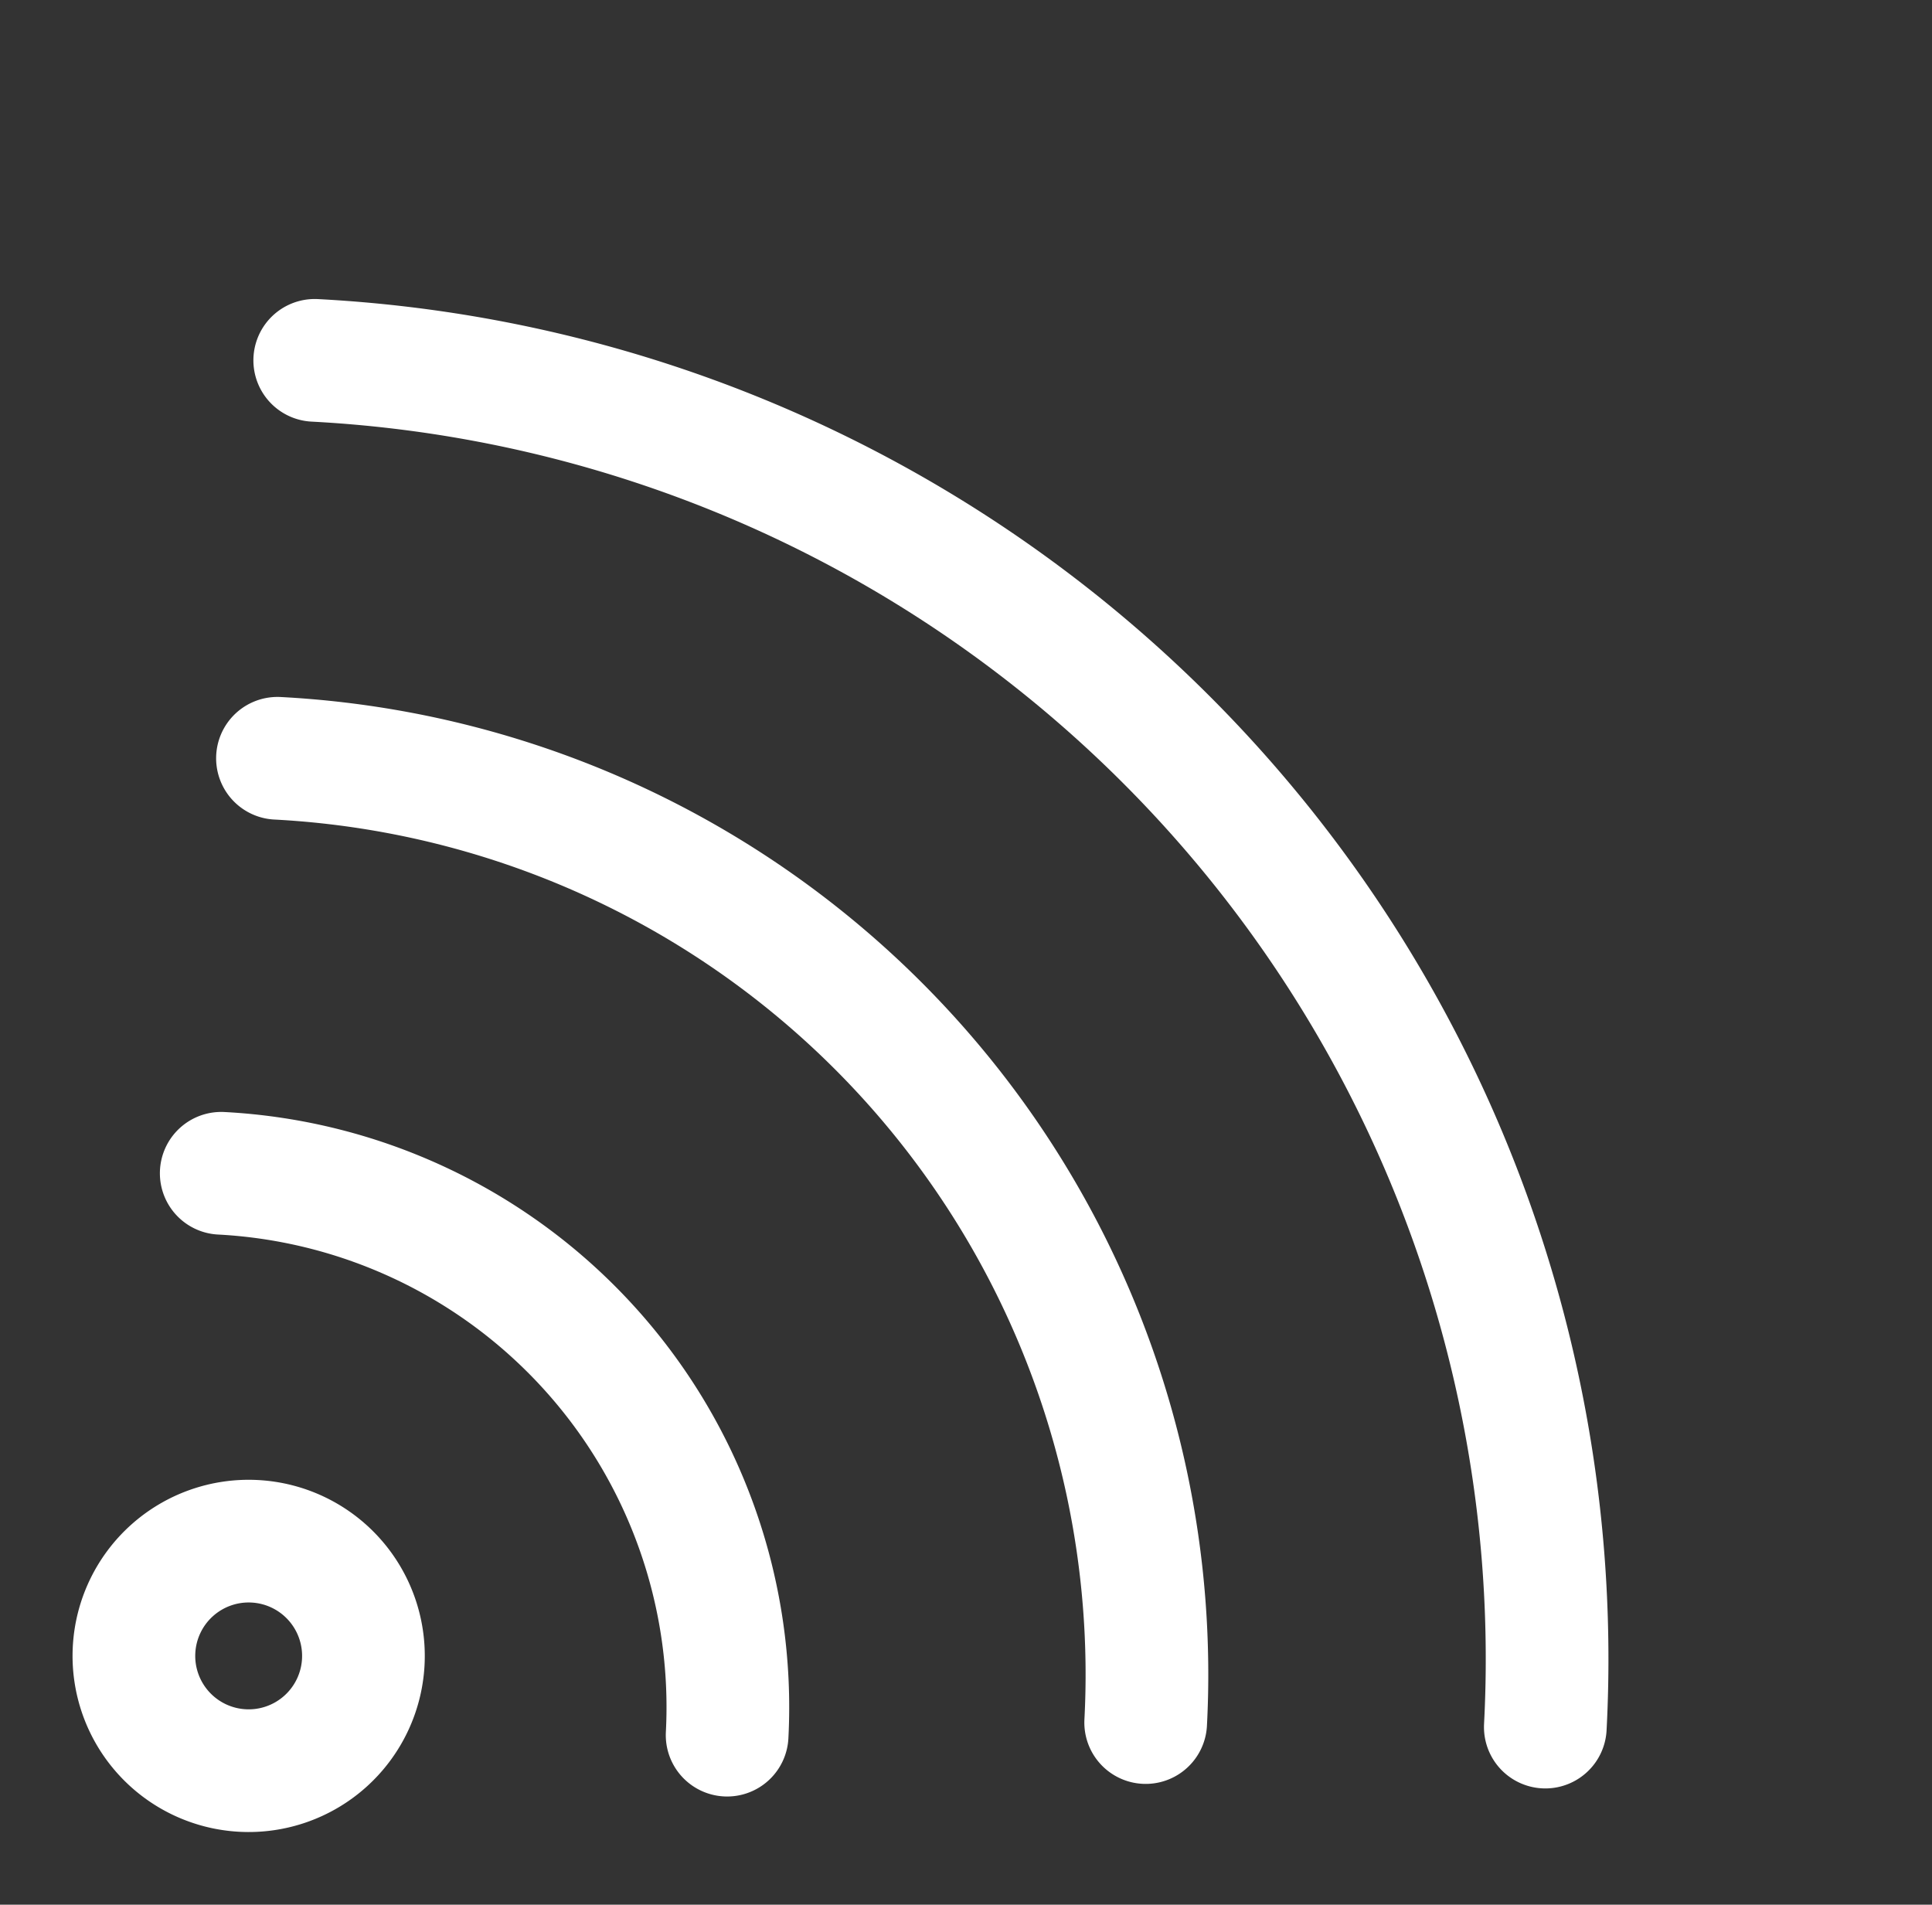
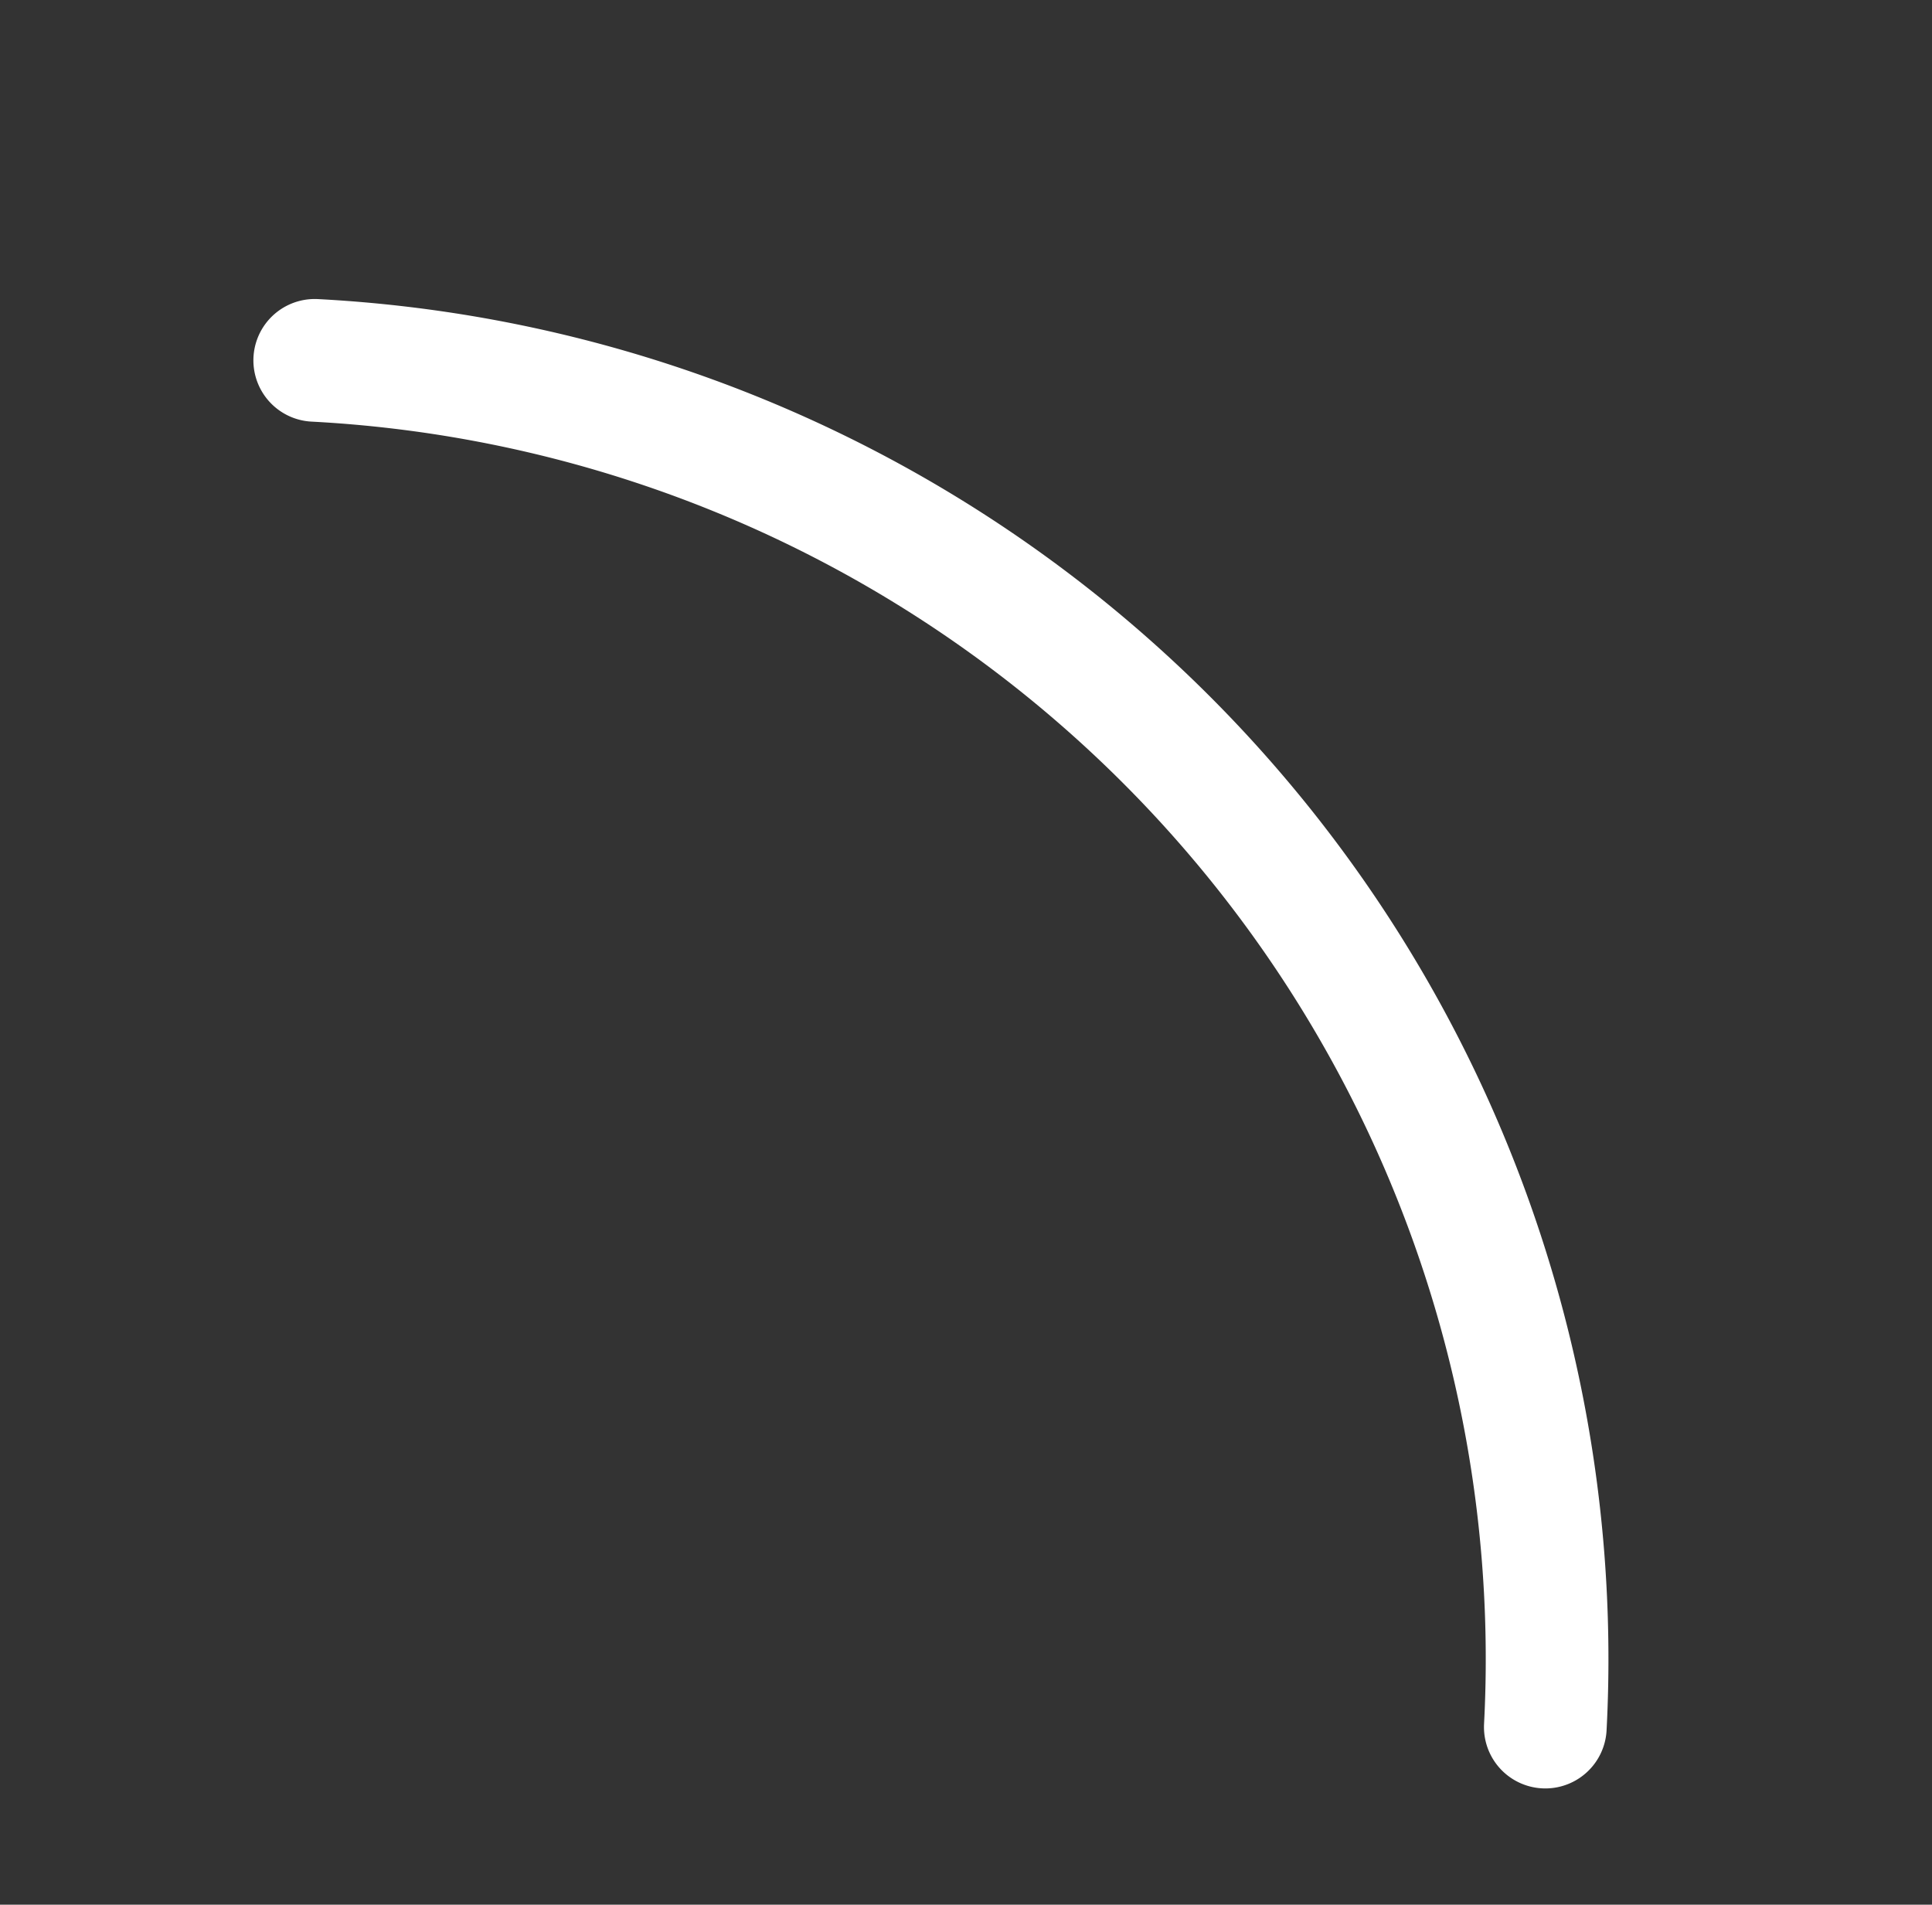
<svg xmlns="http://www.w3.org/2000/svg" width="31.495" height="31.049" viewBox="0 0 31.495 31.049">
  <rect x="0" y="0" width="31.495" height="31.049" fill="#333333" stroke="none" />
  <defs>
    <style>.a,.b{fill:none;stroke:#ffffff;stroke-linecap:round;stroke-miterlimit:10;stroke-width:2px;}.b{stroke-linejoin:round;}</style>
  </defs>
  <g transform="translate(9.745 -0.28) rotate(48)">
    <g transform="translate(1.486 1.338)">
      <path class="a" d="M0,6.209a21.2,21.2,0,0,1,29.98,0" />
-       <path class="a" d="M0,4.381a14.957,14.957,0,0,1,21.152,0" transform="translate(4.414 6.62)" />
-       <path class="a" d="M0,2.552a8.716,8.716,0,0,1,12.325,0" transform="translate(8.828 13.657)" />
-       <path class="b" d="M3.741,1.871A1.871,1.871,0,1,1,1.87,0,1.871,1.871,0,0,1,3.741,1.871Z" transform="translate(13.104 19.27)" />
    </g>
  </g>
</svg>